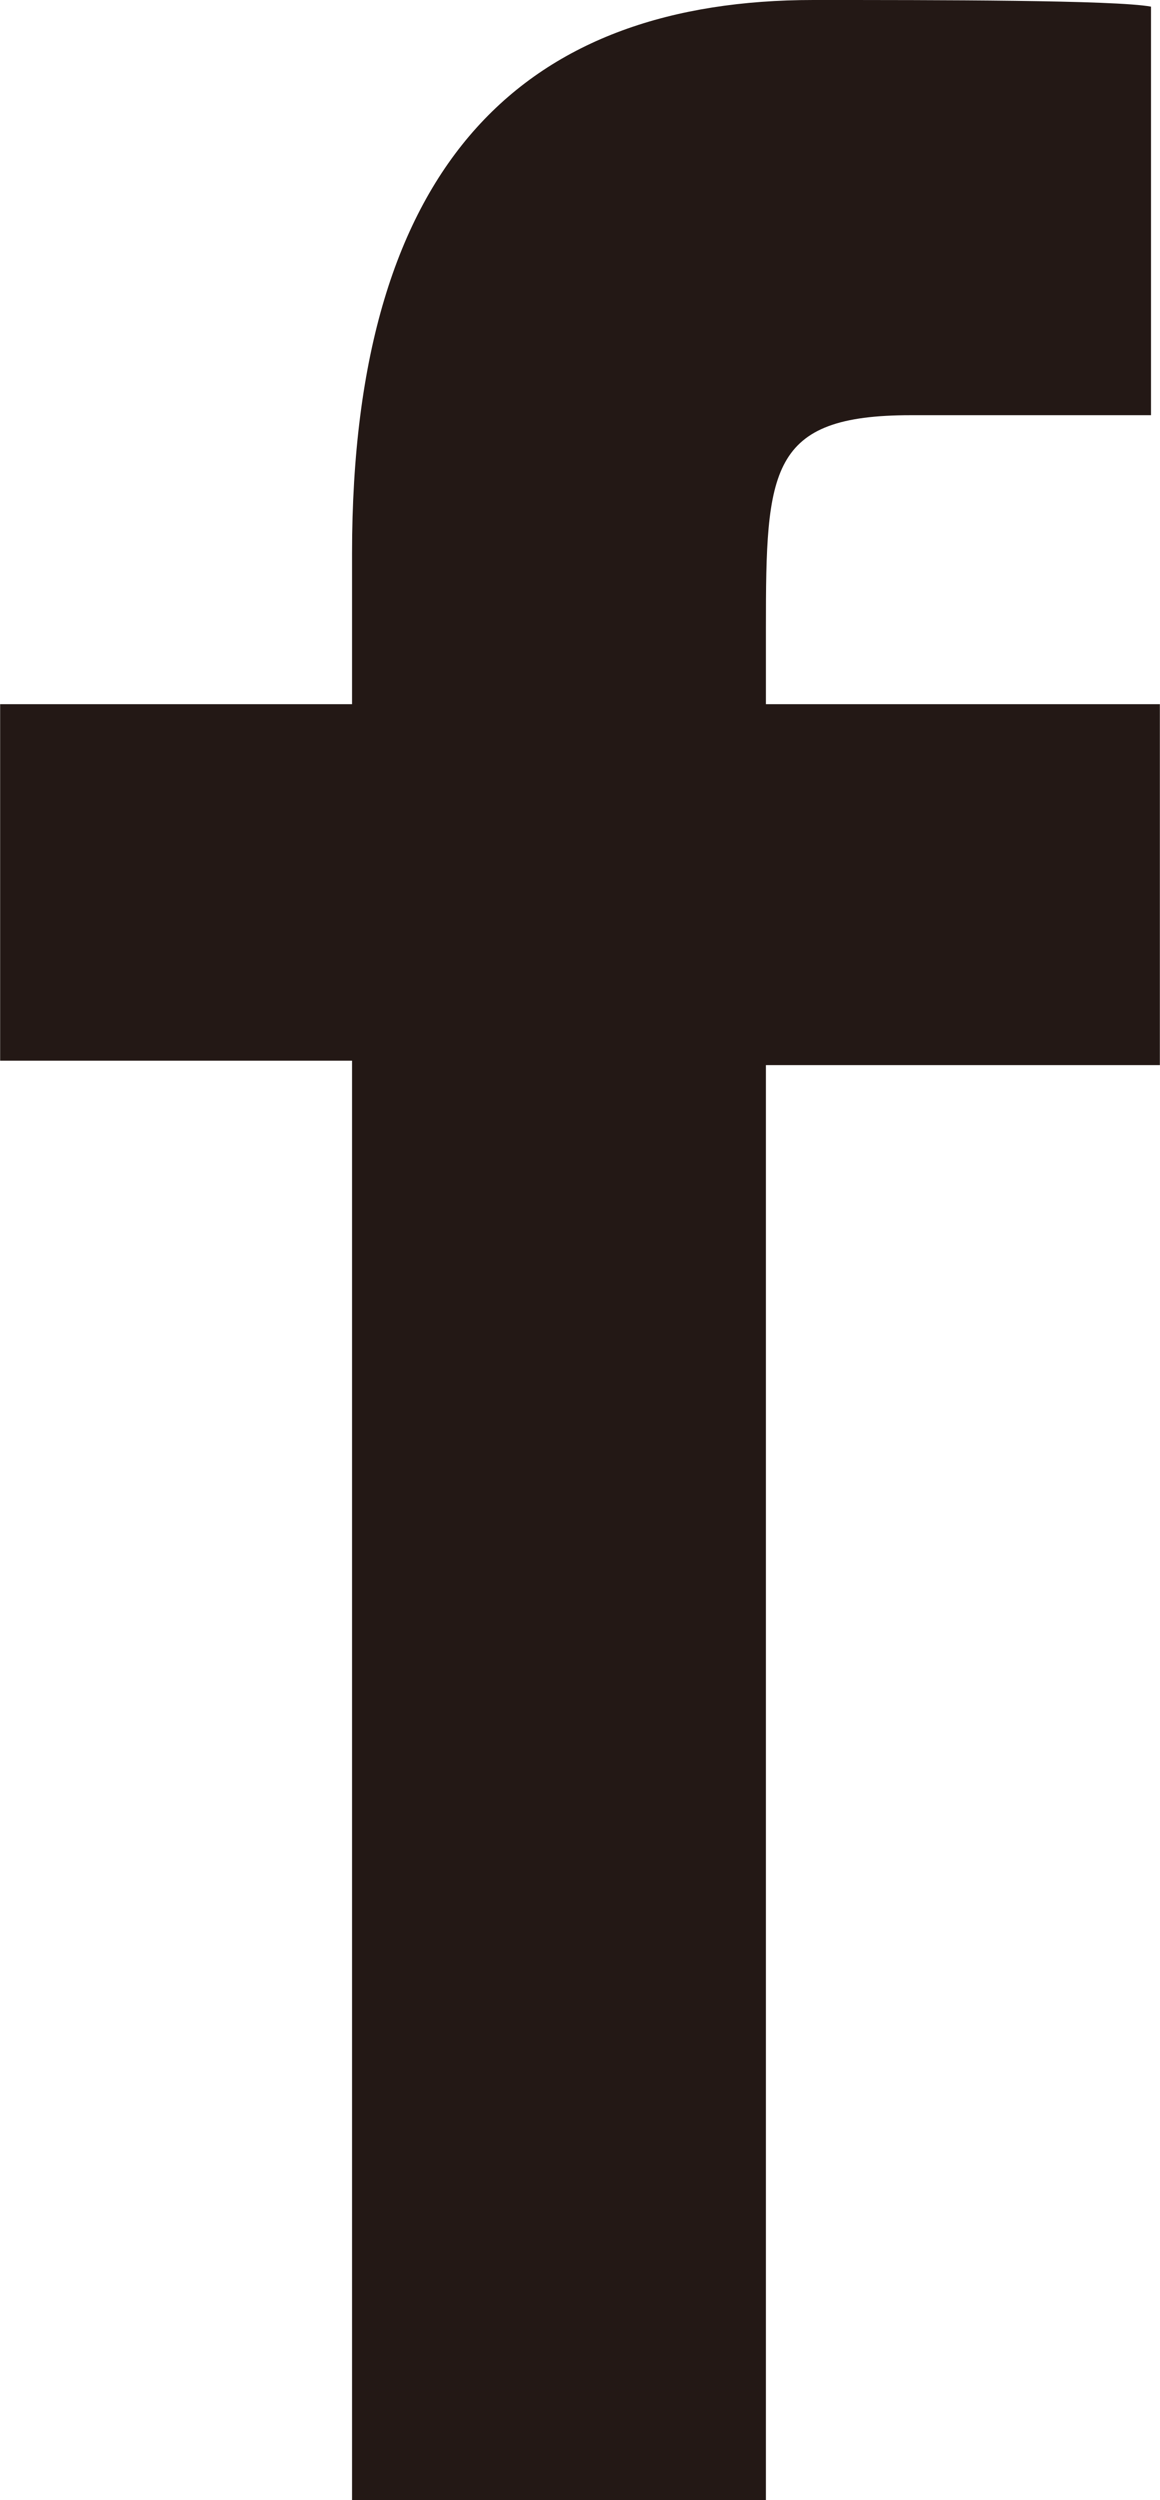
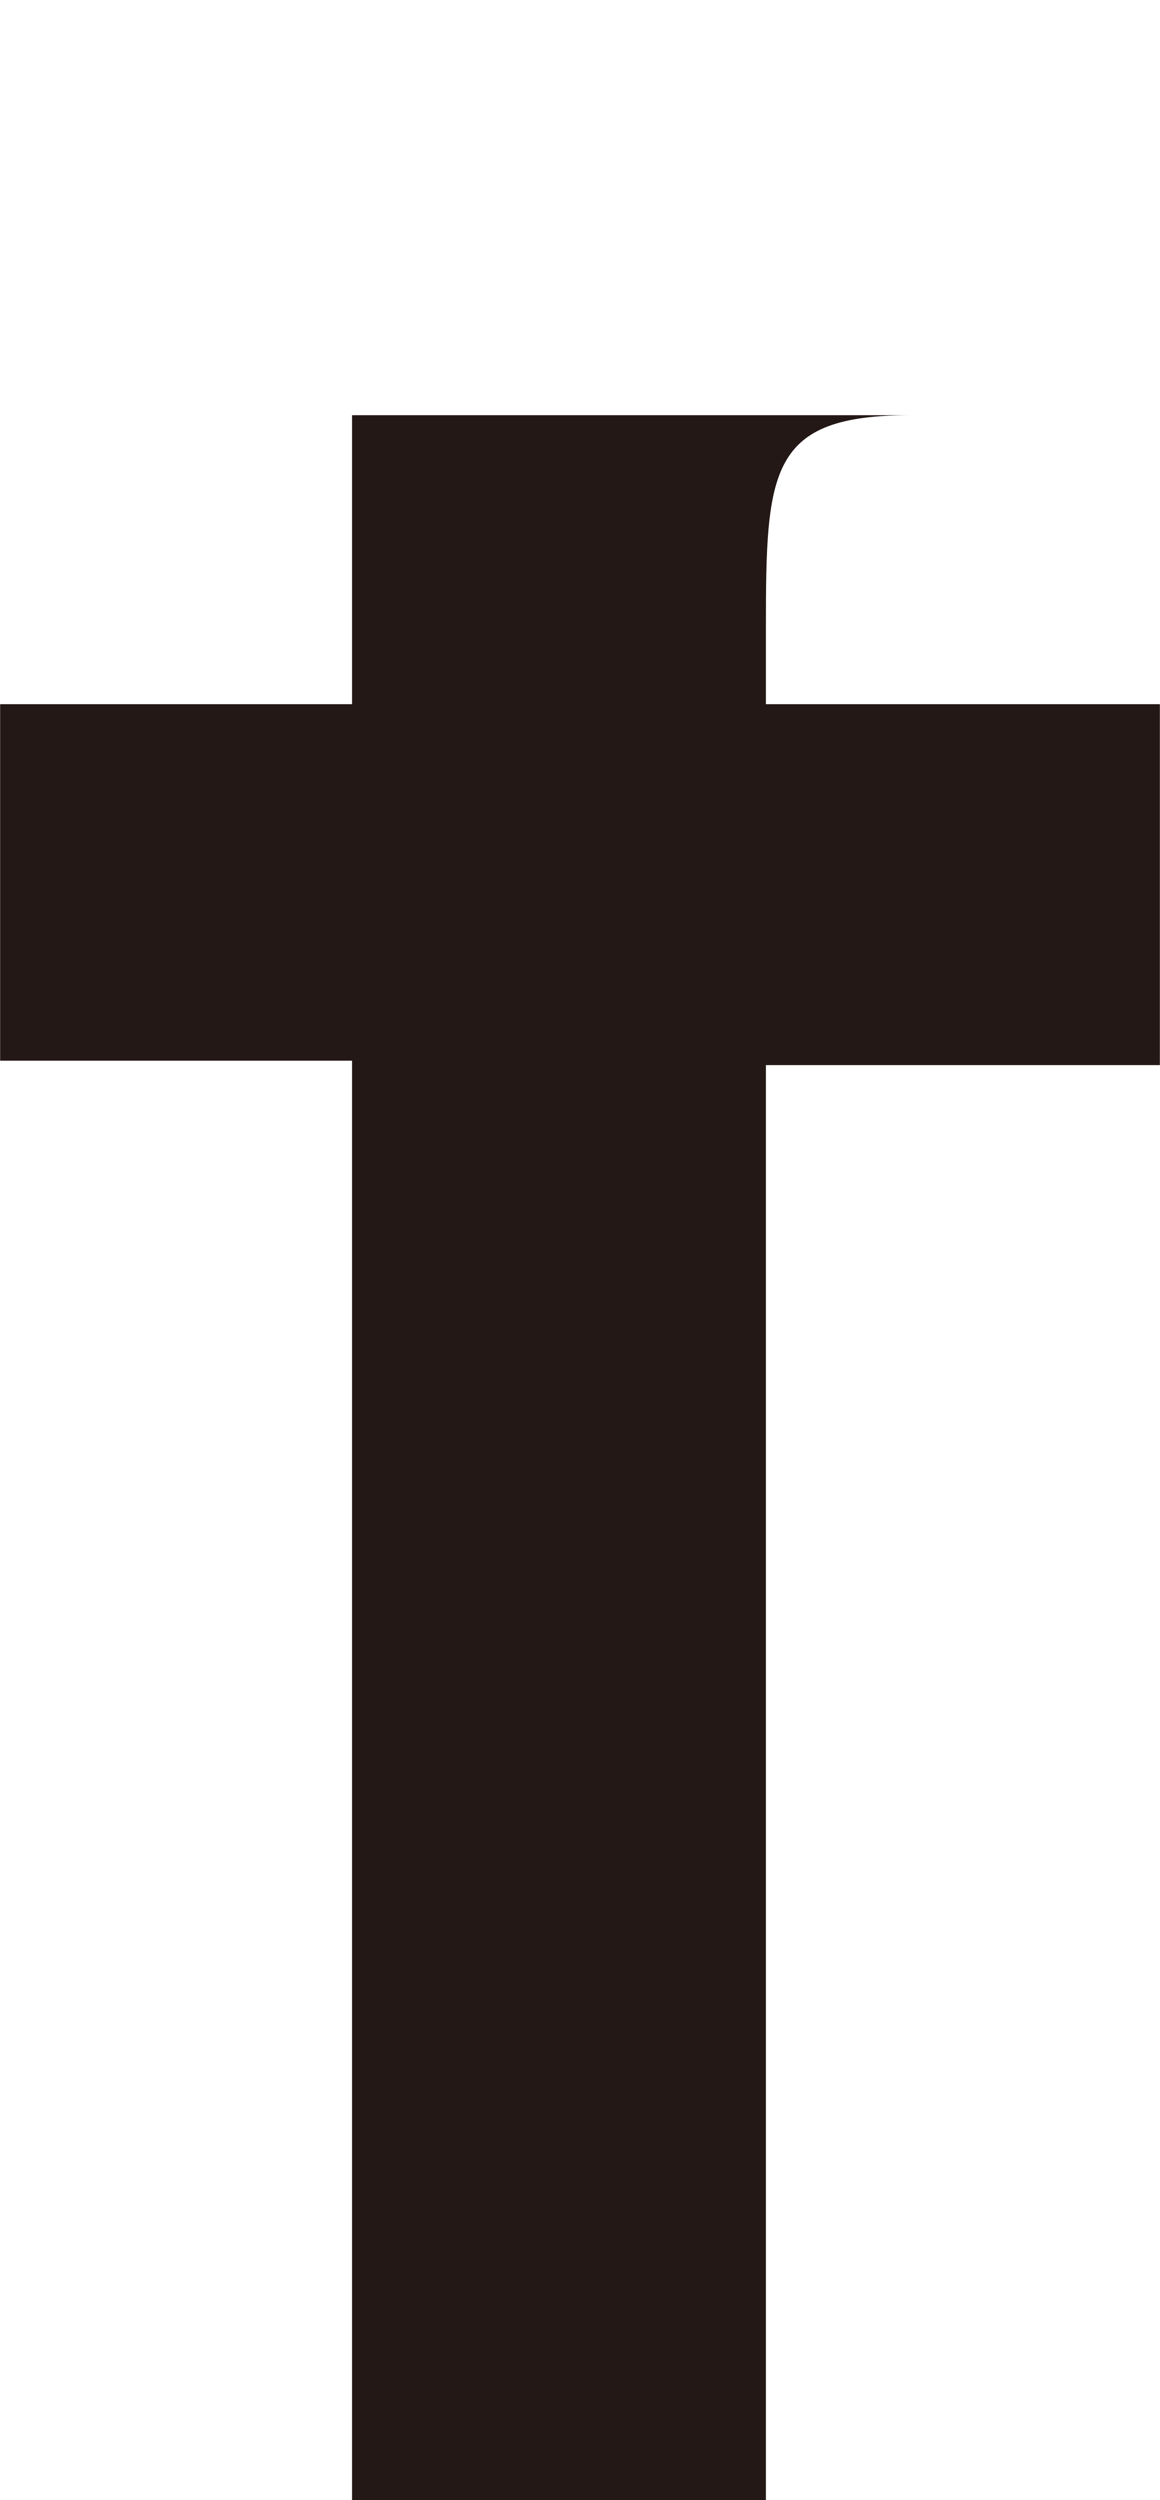
<svg xmlns="http://www.w3.org/2000/svg" width="3.7mm" height="7.97mm" viewBox="0 0 10.48 22.58">
  <title>アセット 1</title>
  <g id="レイヤー_2" data-name="レイヤー 2">
    <g id="レイヤー_1-2" data-name="レイヤー 1">
-       <path d="M6.92,22.58H3.18v-13H0V6.36H3.18V5c0-3.59,1.61-5,4.17-5,1.1,0,2.73,0,3.05.06V3.75H8.23c-1.28,0-1.31.49-1.31,1.92v.69h3.56V9.62H6.92Z" style="fill: #231815" />
+       <path d="M6.92,22.58H3.18v-13H0V6.36H3.18V5V3.75H8.23c-1.28,0-1.31.49-1.31,1.92v.69h3.56V9.62H6.92Z" style="fill: #231815" />
    </g>
  </g>
</svg>